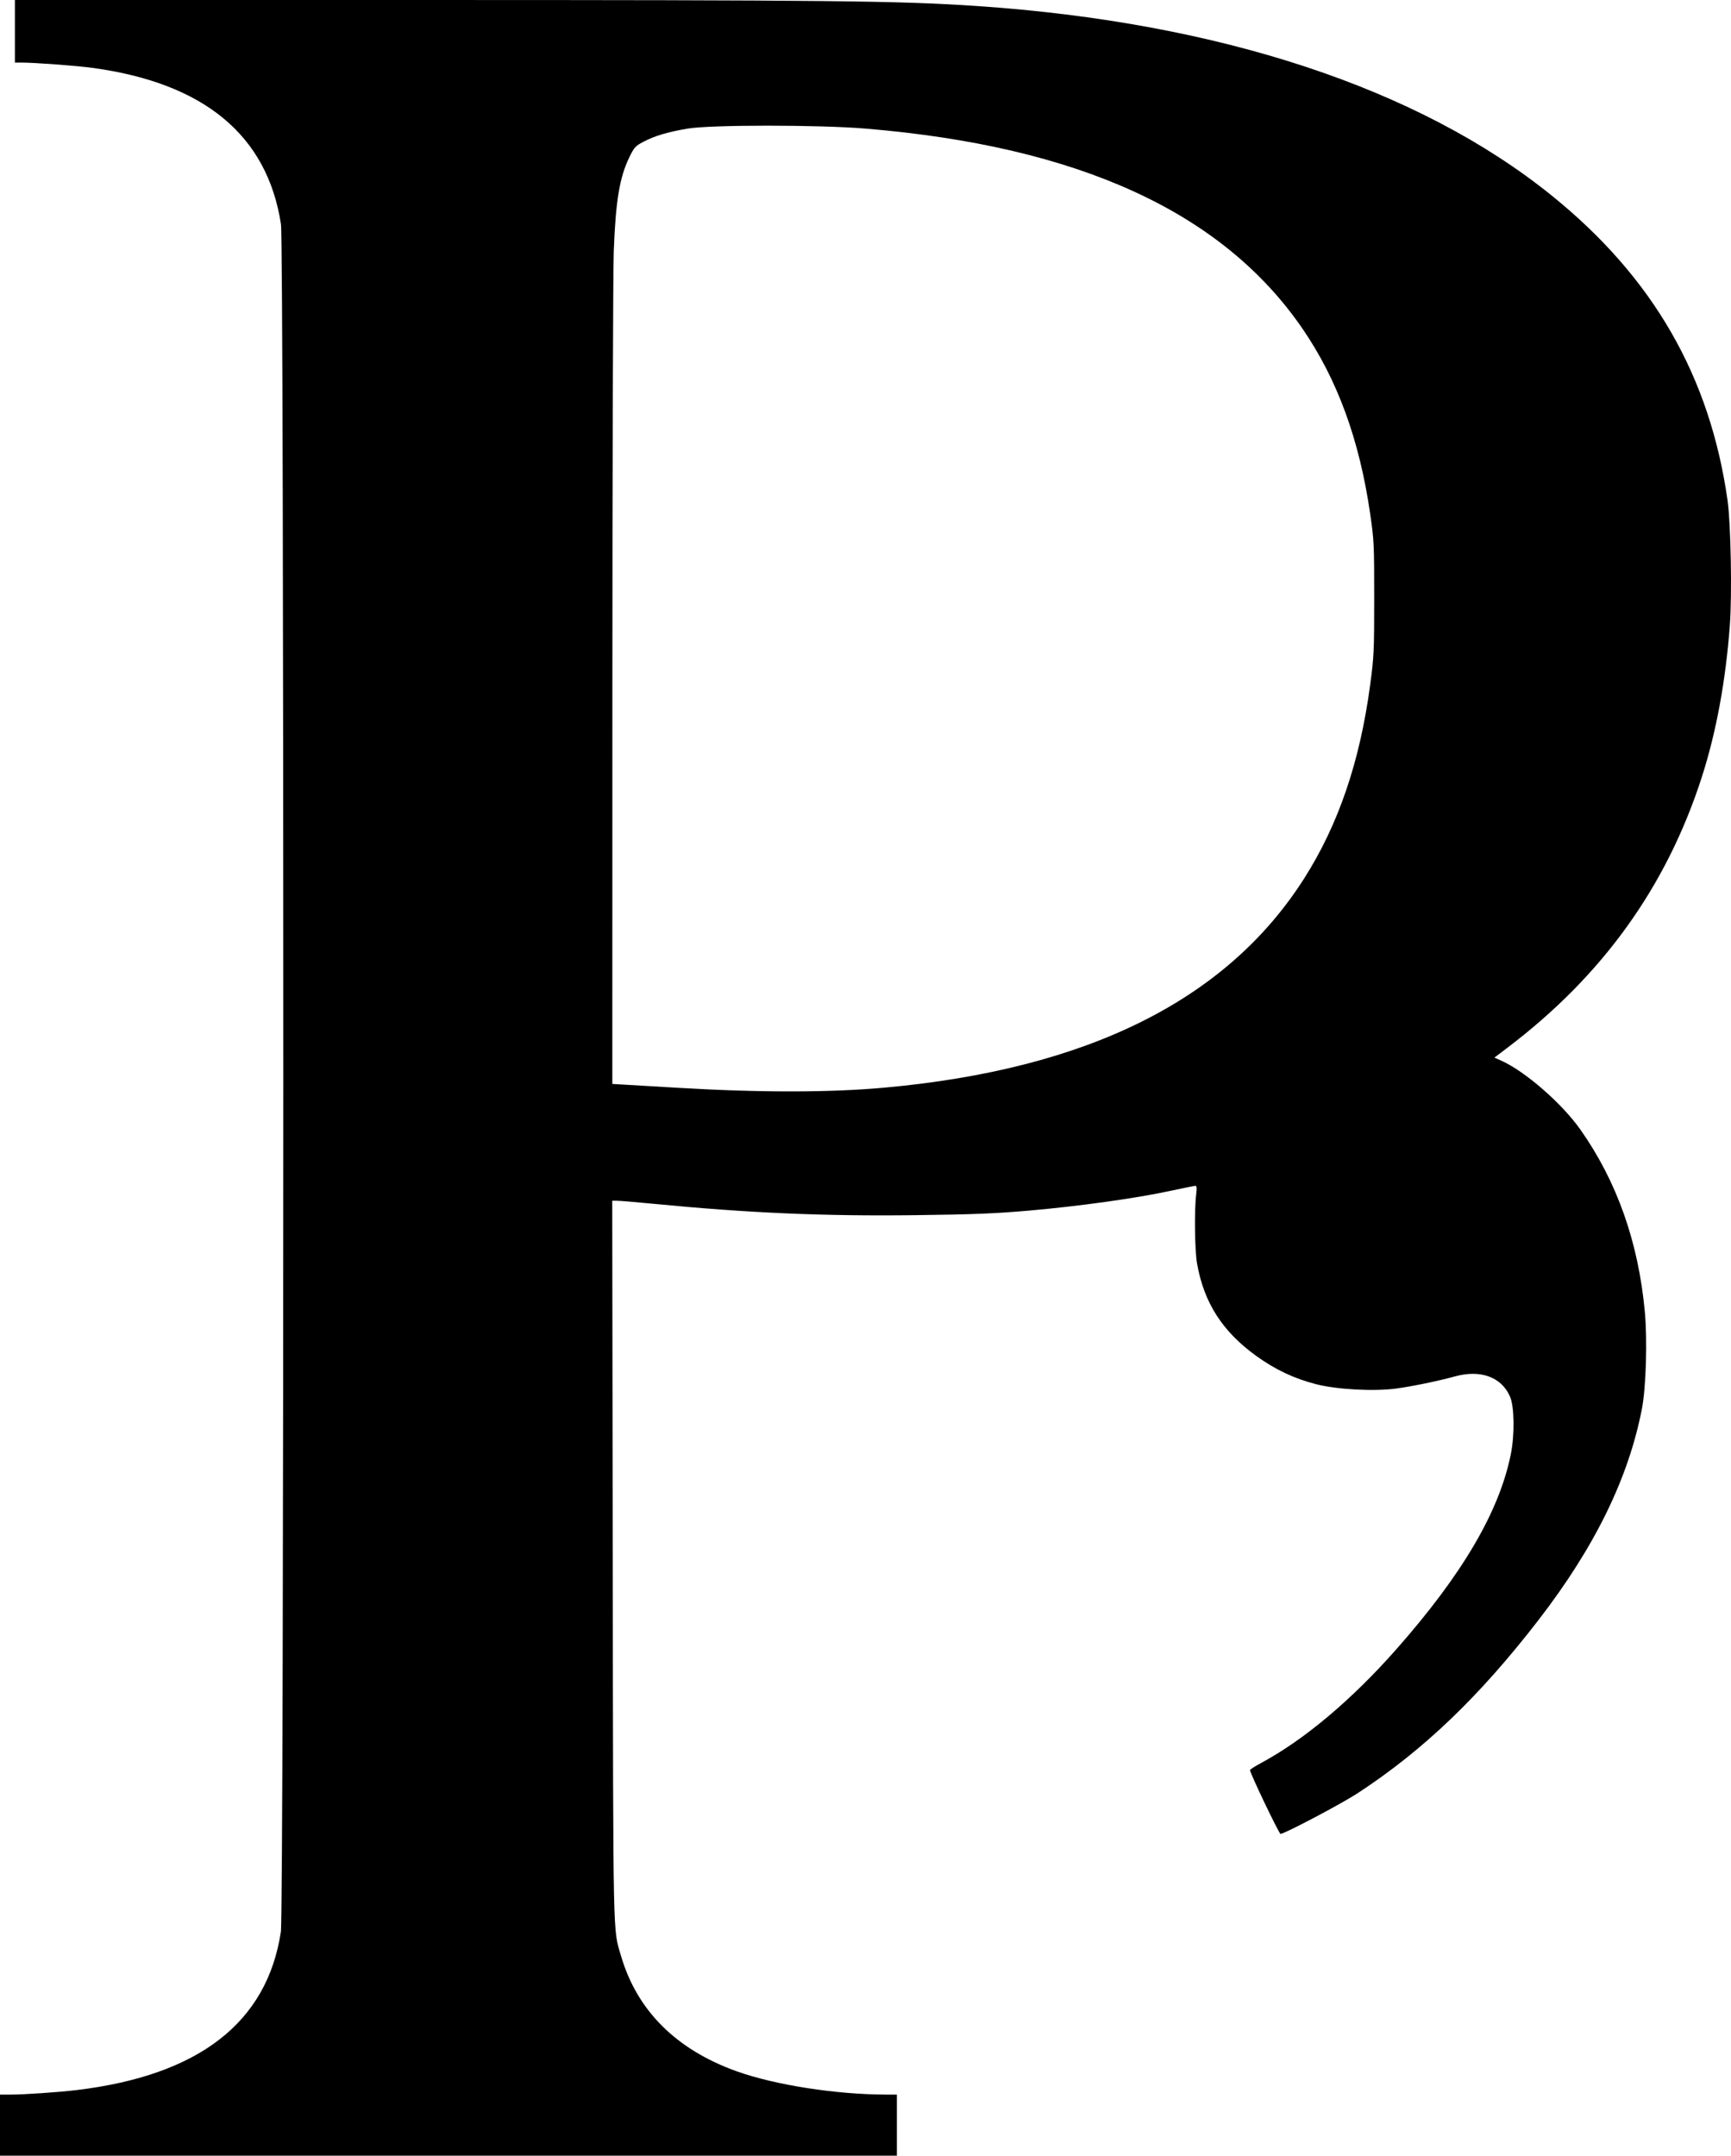
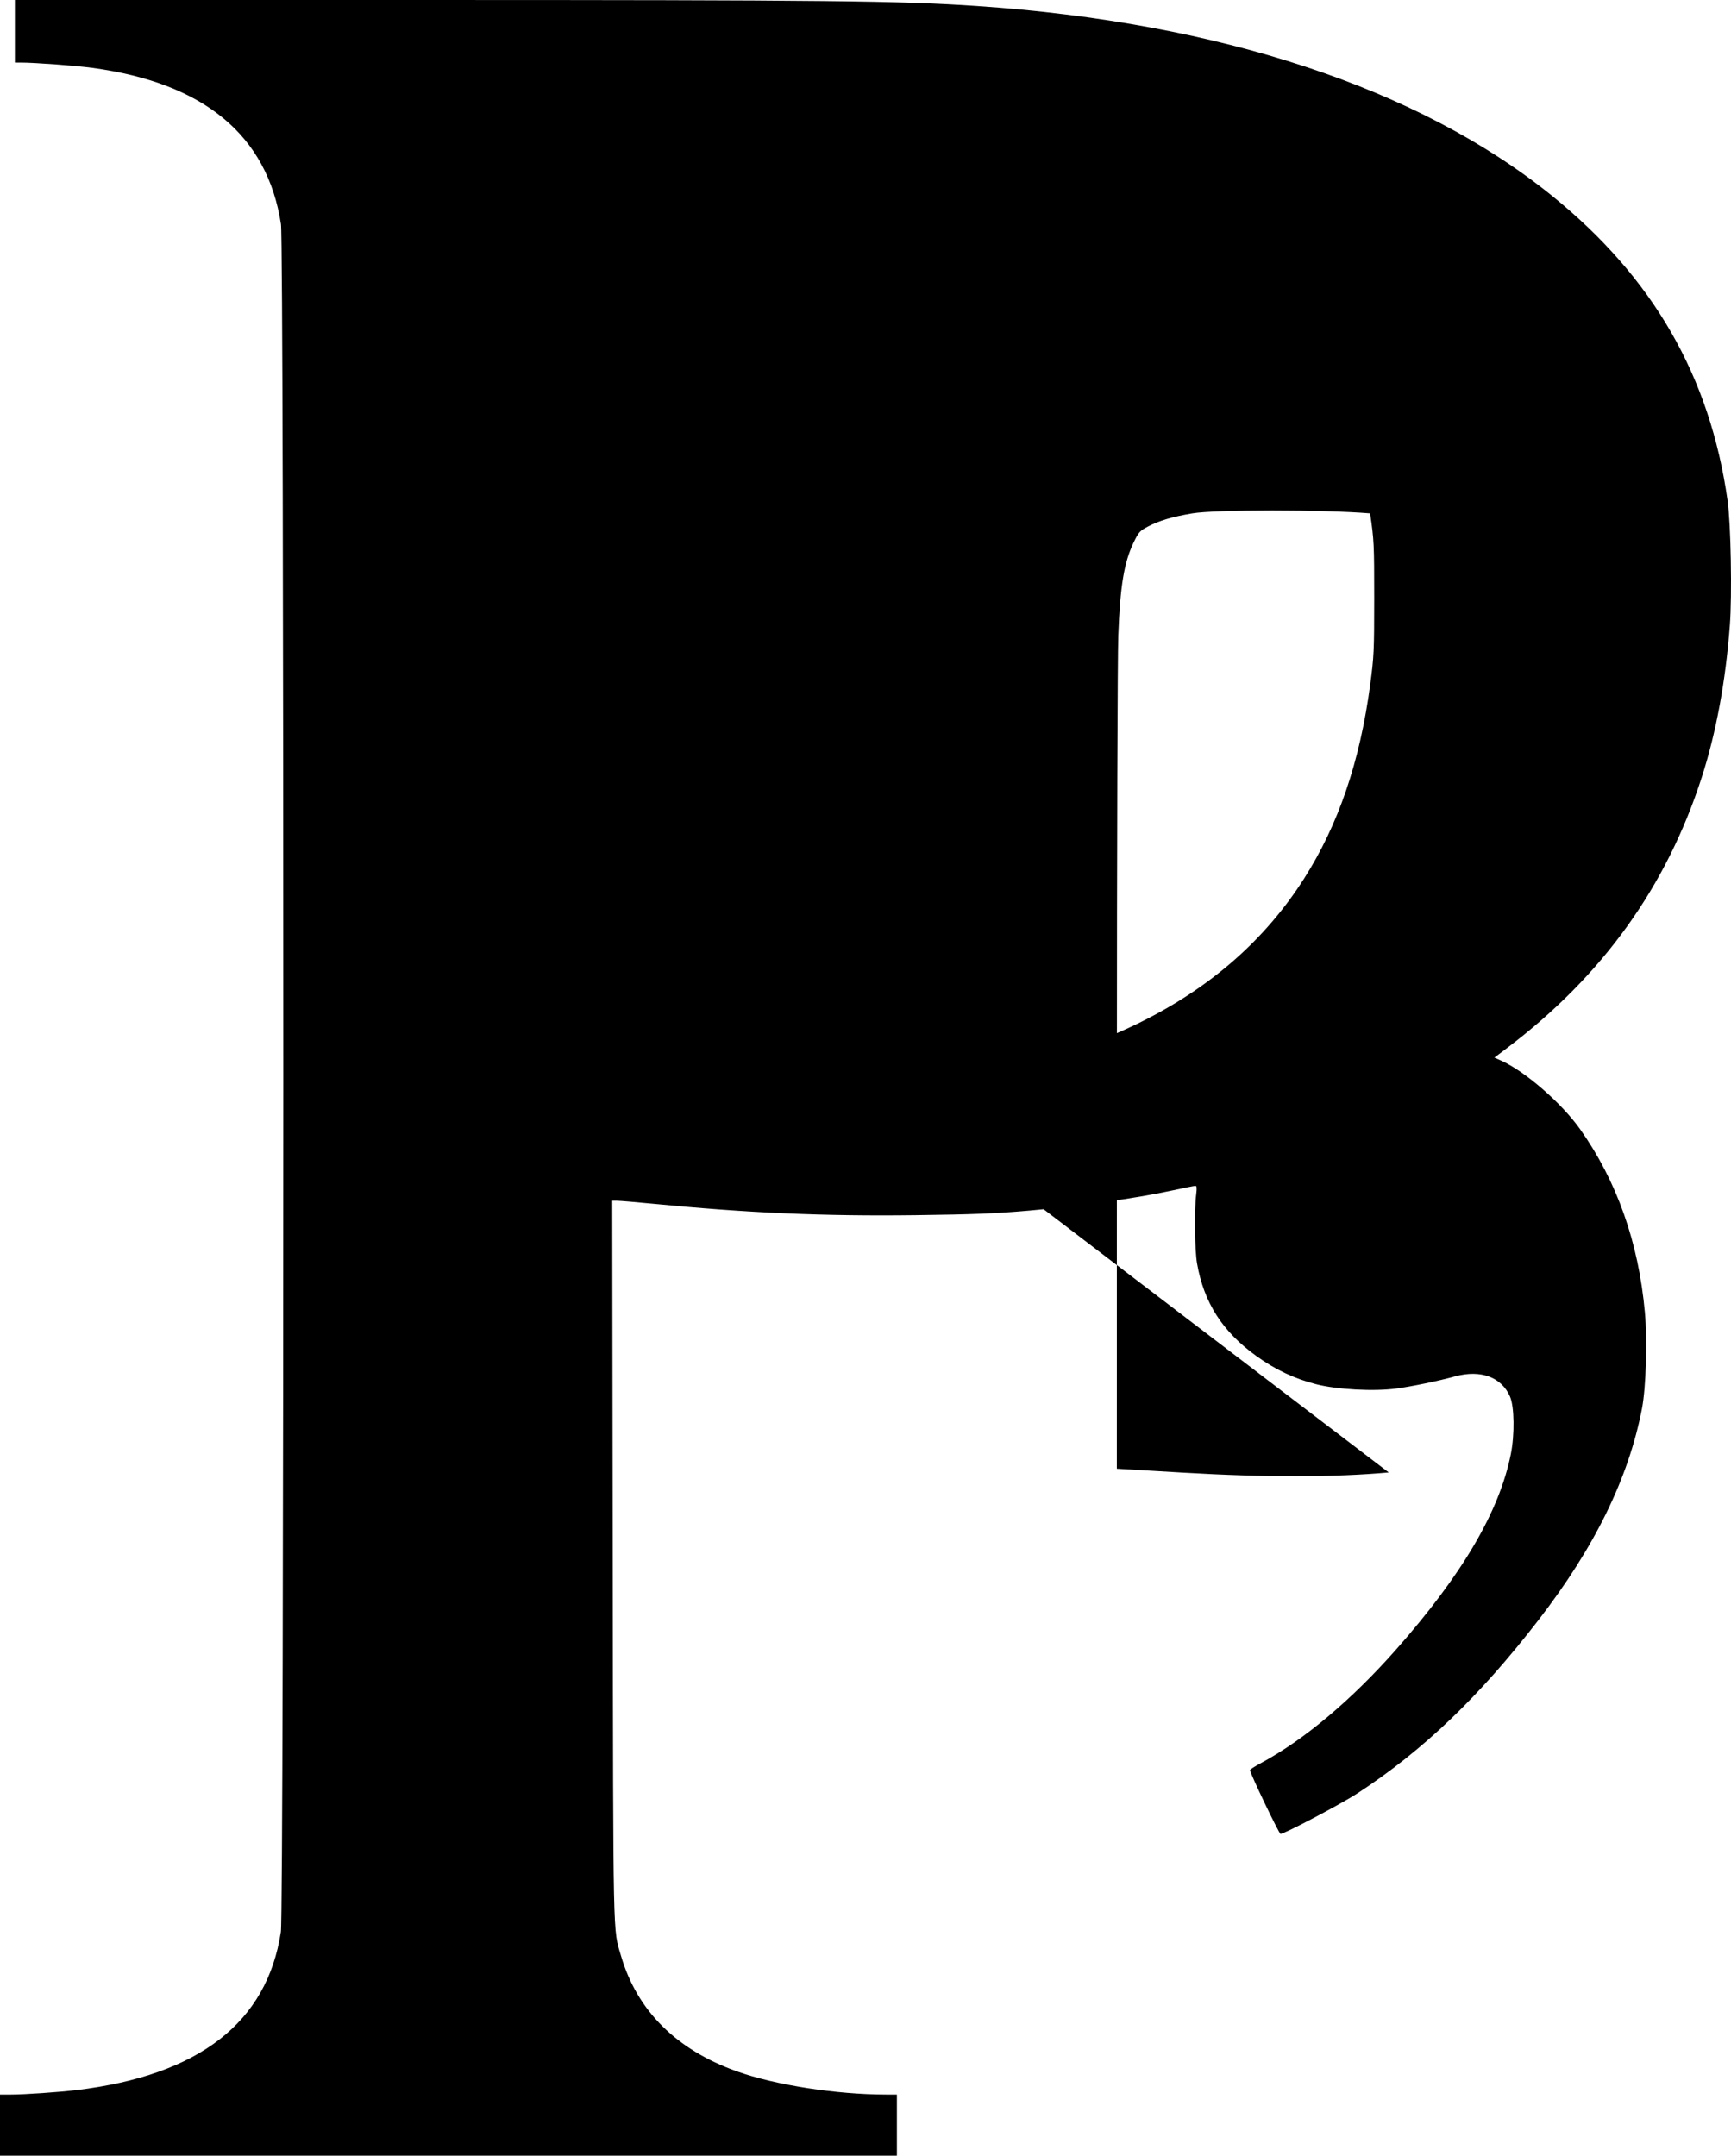
<svg xmlns="http://www.w3.org/2000/svg" xmlns:ns1="http://www.inkscape.org/namespaces/inkscape" xmlns:ns2="http://sodipodi.sourceforge.net/DTD/sodipodi-0.dtd" id="svg2" version="1.1" ns1:version="0.91 r13725" width="290.464" height="361.748" viewBox="0 0 290.464 361.748" ns2:docname="P appendage.svg">
  <defs id="defs6" />
  <ns2:namedview pagecolor="#ffffff" bordercolor="#666666" borderopacity="1" objecttolerance="10" gridtolerance="10" guidetolerance="10" ns1:pageopacity="0" ns1:pageshadow="2" ns1:window-width="1366" ns1:window-height="705" id="namedview4" showgrid="false" fit-margin-top="0" fit-margin-left="0" fit-margin-right="0" fit-margin-bottom="0" ns1:zoom="1.2129934" ns1:cx="167.30426" ns1:cy="181.3757" ns1:window-x="-8" ns1:window-y="-8" ns1:window-maximized="1" ns1:current-layer="svg2" />
-   <path style="fill:#000000" d="m 0,356.622 0,-5.125 1.812,0 c 2.273,0 8.098,-0.403 11.062,-0.76 20.517,-2.473 31.942,-11.328 34.255,-26.548 0.539,-3.544 0.554,-283.054 0.016,-286.564 C 44.859,22.711 34.263,13.926 15.5,11.389 12.76,11.019 5.824,10.503 3.562,10.501 L 2.5,10.5 2.5,5.25 2.5,0 69.562,10e-4 c 69.413,0.001 81.412,0.13 94.438,1.014 40.641,2.76 74.072,13.79 96.375,31.798 16.993,13.721 26.565,30.323 29.514,51.186 0.55,3.894 0.766,15.849 0.378,20.979 -0.707,9.362 -2.291,17.936 -4.691,25.396 -5.916,18.39 -16.65,33.341 -32.634,45.453 l -2.182,1.654 1.109,0.491 c 3.989,1.764 10.174,7.136 13.288,11.539 6.155,8.705 9.79,18.983 10.853,30.688 0.43,4.731 0.194,12.642 -0.481,16.148 -2.252,11.692 -7.907,23.254 -17.379,35.527 -9.909,12.839 -19.303,21.833 -30.359,29.064 -2.707,1.77 -12.266,6.811 -12.917,6.811 -0.248,0 -5.124,-10.189 -5.124,-10.707 0,-0.103 0.816,-0.627 1.812,-1.162 7.277,-3.912 15.238,-10.604 22.759,-19.131 11.07,-12.551 17.244,-23.066 19.191,-32.688 0.663,-3.277 0.602,-8.005 -0.126,-9.687 -1.418,-3.279 -4.932,-4.579 -9.206,-3.406 -2.854,0.783 -7.244,1.691 -9.889,2.045 -3.773,0.506 -9.977,0.167 -13.483,-0.736 -3.644,-0.939 -6.811,-2.434 -9.977,-4.713 -5.701,-4.103 -8.813,-8.955 -9.966,-15.536 -0.387,-2.21 -0.472,-8.978 -0.145,-11.592 0.134,-1.076 0.101,-1.438 -0.132,-1.438 -0.171,0 -2.09,0.385 -4.263,0.856 -5.643,1.222 -15.31,2.572 -23.577,3.293 -5.798,0.505 -9.361,0.649 -19.125,0.771 -15.388,0.192 -28.105,-0.362 -44.182,-1.926 -2.787,-0.271 -5.437,-0.493 -5.888,-0.493 l -0.82,-5e-4 0.082,60.187 c 0.089,65.358 0.015,61.838 1.4,66.562 2.683,9.155 9.265,15.714 19.409,19.342 6.431,2.3 16.67,3.896 25.062,3.906 l 1.812,0 0,5.125 0,5.125 -75.25,0 -75.25,0 0,-5.125 z M 148.375,182.524 c 34.132,-3.088 57.484,-14.719 70.452,-35.089 5.765,-9.055 9.368,-19.621 11.091,-32.524 0.63,-4.718 0.673,-5.644 0.674,-14.539 0.002,-9.055 -0.031,-9.721 -0.686,-14.22 C 228.105,73.775 224.412,63.686 218.561,55.158 205.136,35.59 181.04,24.554 145.25,21.581 c -7.892,-0.655 -25.962,-0.654 -29.86,0.002 -3.351,0.564 -5.563,1.224 -7.457,2.226 -1.31,0.693 -1.522,0.926 -2.309,2.538 -1.658,3.398 -2.314,7.332 -2.631,15.775 -0.124,3.3 -0.229,36.1 -0.234,72.888 l -0.009,66.888 11.188,0.659 c 13.653,0.804 25.315,0.793 34.438,-0.033 z" id="path3338" ns1:connector-curvature="0" />
+   <path style="fill:#000000" d="m 0,356.622 0,-5.125 1.812,0 c 2.273,0 8.098,-0.403 11.062,-0.76 20.517,-2.473 31.942,-11.328 34.255,-26.548 0.539,-3.544 0.554,-283.054 0.016,-286.564 C 44.859,22.711 34.263,13.926 15.5,11.389 12.76,11.019 5.824,10.503 3.562,10.501 L 2.5,10.5 2.5,5.25 2.5,0 69.562,10e-4 c 69.413,0.001 81.412,0.13 94.438,1.014 40.641,2.76 74.072,13.79 96.375,31.798 16.993,13.721 26.565,30.323 29.514,51.186 0.55,3.894 0.766,15.849 0.378,20.979 -0.707,9.362 -2.291,17.936 -4.691,25.396 -5.916,18.39 -16.65,33.341 -32.634,45.453 l -2.182,1.654 1.109,0.491 c 3.989,1.764 10.174,7.136 13.288,11.539 6.155,8.705 9.79,18.983 10.853,30.688 0.43,4.731 0.194,12.642 -0.481,16.148 -2.252,11.692 -7.907,23.254 -17.379,35.527 -9.909,12.839 -19.303,21.833 -30.359,29.064 -2.707,1.77 -12.266,6.811 -12.917,6.811 -0.248,0 -5.124,-10.189 -5.124,-10.707 0,-0.103 0.816,-0.627 1.812,-1.162 7.277,-3.912 15.238,-10.604 22.759,-19.131 11.07,-12.551 17.244,-23.066 19.191,-32.688 0.663,-3.277 0.602,-8.005 -0.126,-9.687 -1.418,-3.279 -4.932,-4.579 -9.206,-3.406 -2.854,0.783 -7.244,1.691 -9.889,2.045 -3.773,0.506 -9.977,0.167 -13.483,-0.736 -3.644,-0.939 -6.811,-2.434 -9.977,-4.713 -5.701,-4.103 -8.813,-8.955 -9.966,-15.536 -0.387,-2.21 -0.472,-8.978 -0.145,-11.592 0.134,-1.076 0.101,-1.438 -0.132,-1.438 -0.171,0 -2.09,0.385 -4.263,0.856 -5.643,1.222 -15.31,2.572 -23.577,3.293 -5.798,0.505 -9.361,0.649 -19.125,0.771 -15.388,0.192 -28.105,-0.362 -44.182,-1.926 -2.787,-0.271 -5.437,-0.493 -5.888,-0.493 l -0.82,-5e-4 0.082,60.187 c 0.089,65.358 0.015,61.838 1.4,66.562 2.683,9.155 9.265,15.714 19.409,19.342 6.431,2.3 16.67,3.896 25.062,3.906 l 1.812,0 0,5.125 0,5.125 -75.25,0 -75.25,0 0,-5.125 z M 148.375,182.524 c 34.132,-3.088 57.484,-14.719 70.452,-35.089 5.765,-9.055 9.368,-19.621 11.091,-32.524 0.63,-4.718 0.673,-5.644 0.674,-14.539 0.002,-9.055 -0.031,-9.721 -0.686,-14.22 c -7.892,-0.655 -25.962,-0.654 -29.86,0.002 -3.351,0.564 -5.563,1.224 -7.457,2.226 -1.31,0.693 -1.522,0.926 -2.309,2.538 -1.658,3.398 -2.314,7.332 -2.631,15.775 -0.124,3.3 -0.229,36.1 -0.234,72.888 l -0.009,66.888 11.188,0.659 c 13.653,0.804 25.315,0.793 34.438,-0.033 z" id="path3338" ns1:connector-curvature="0" />
</svg>